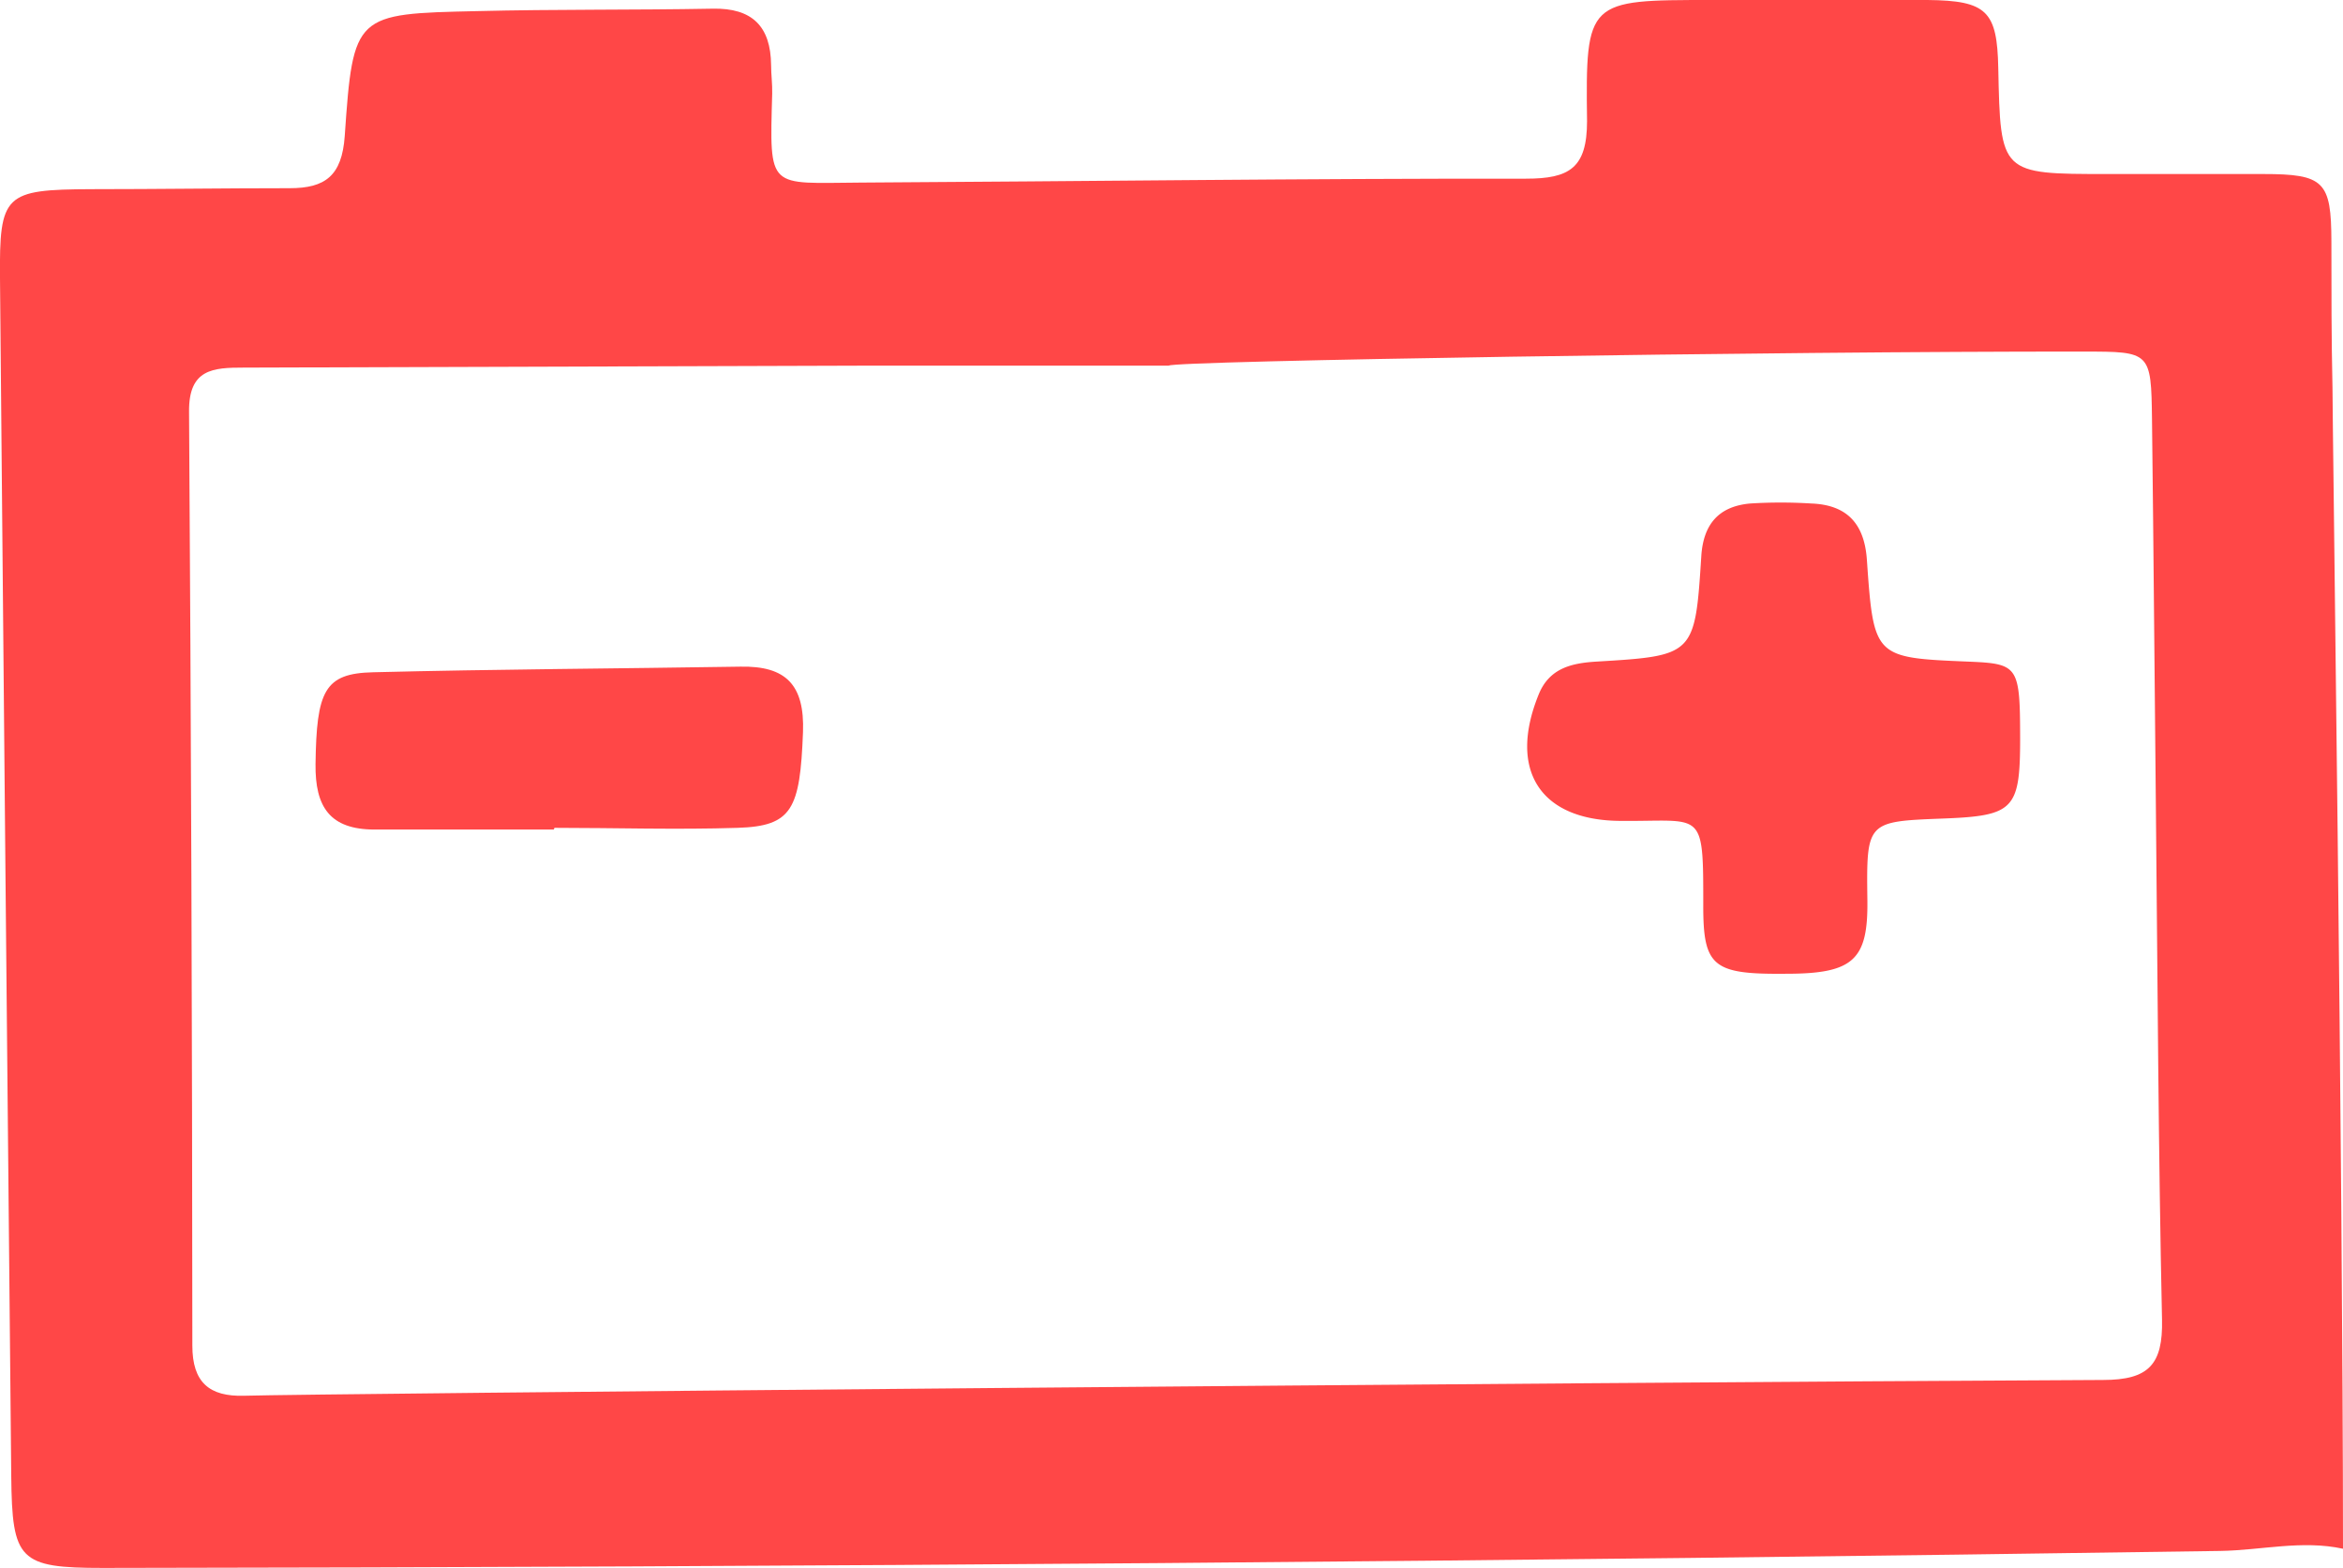
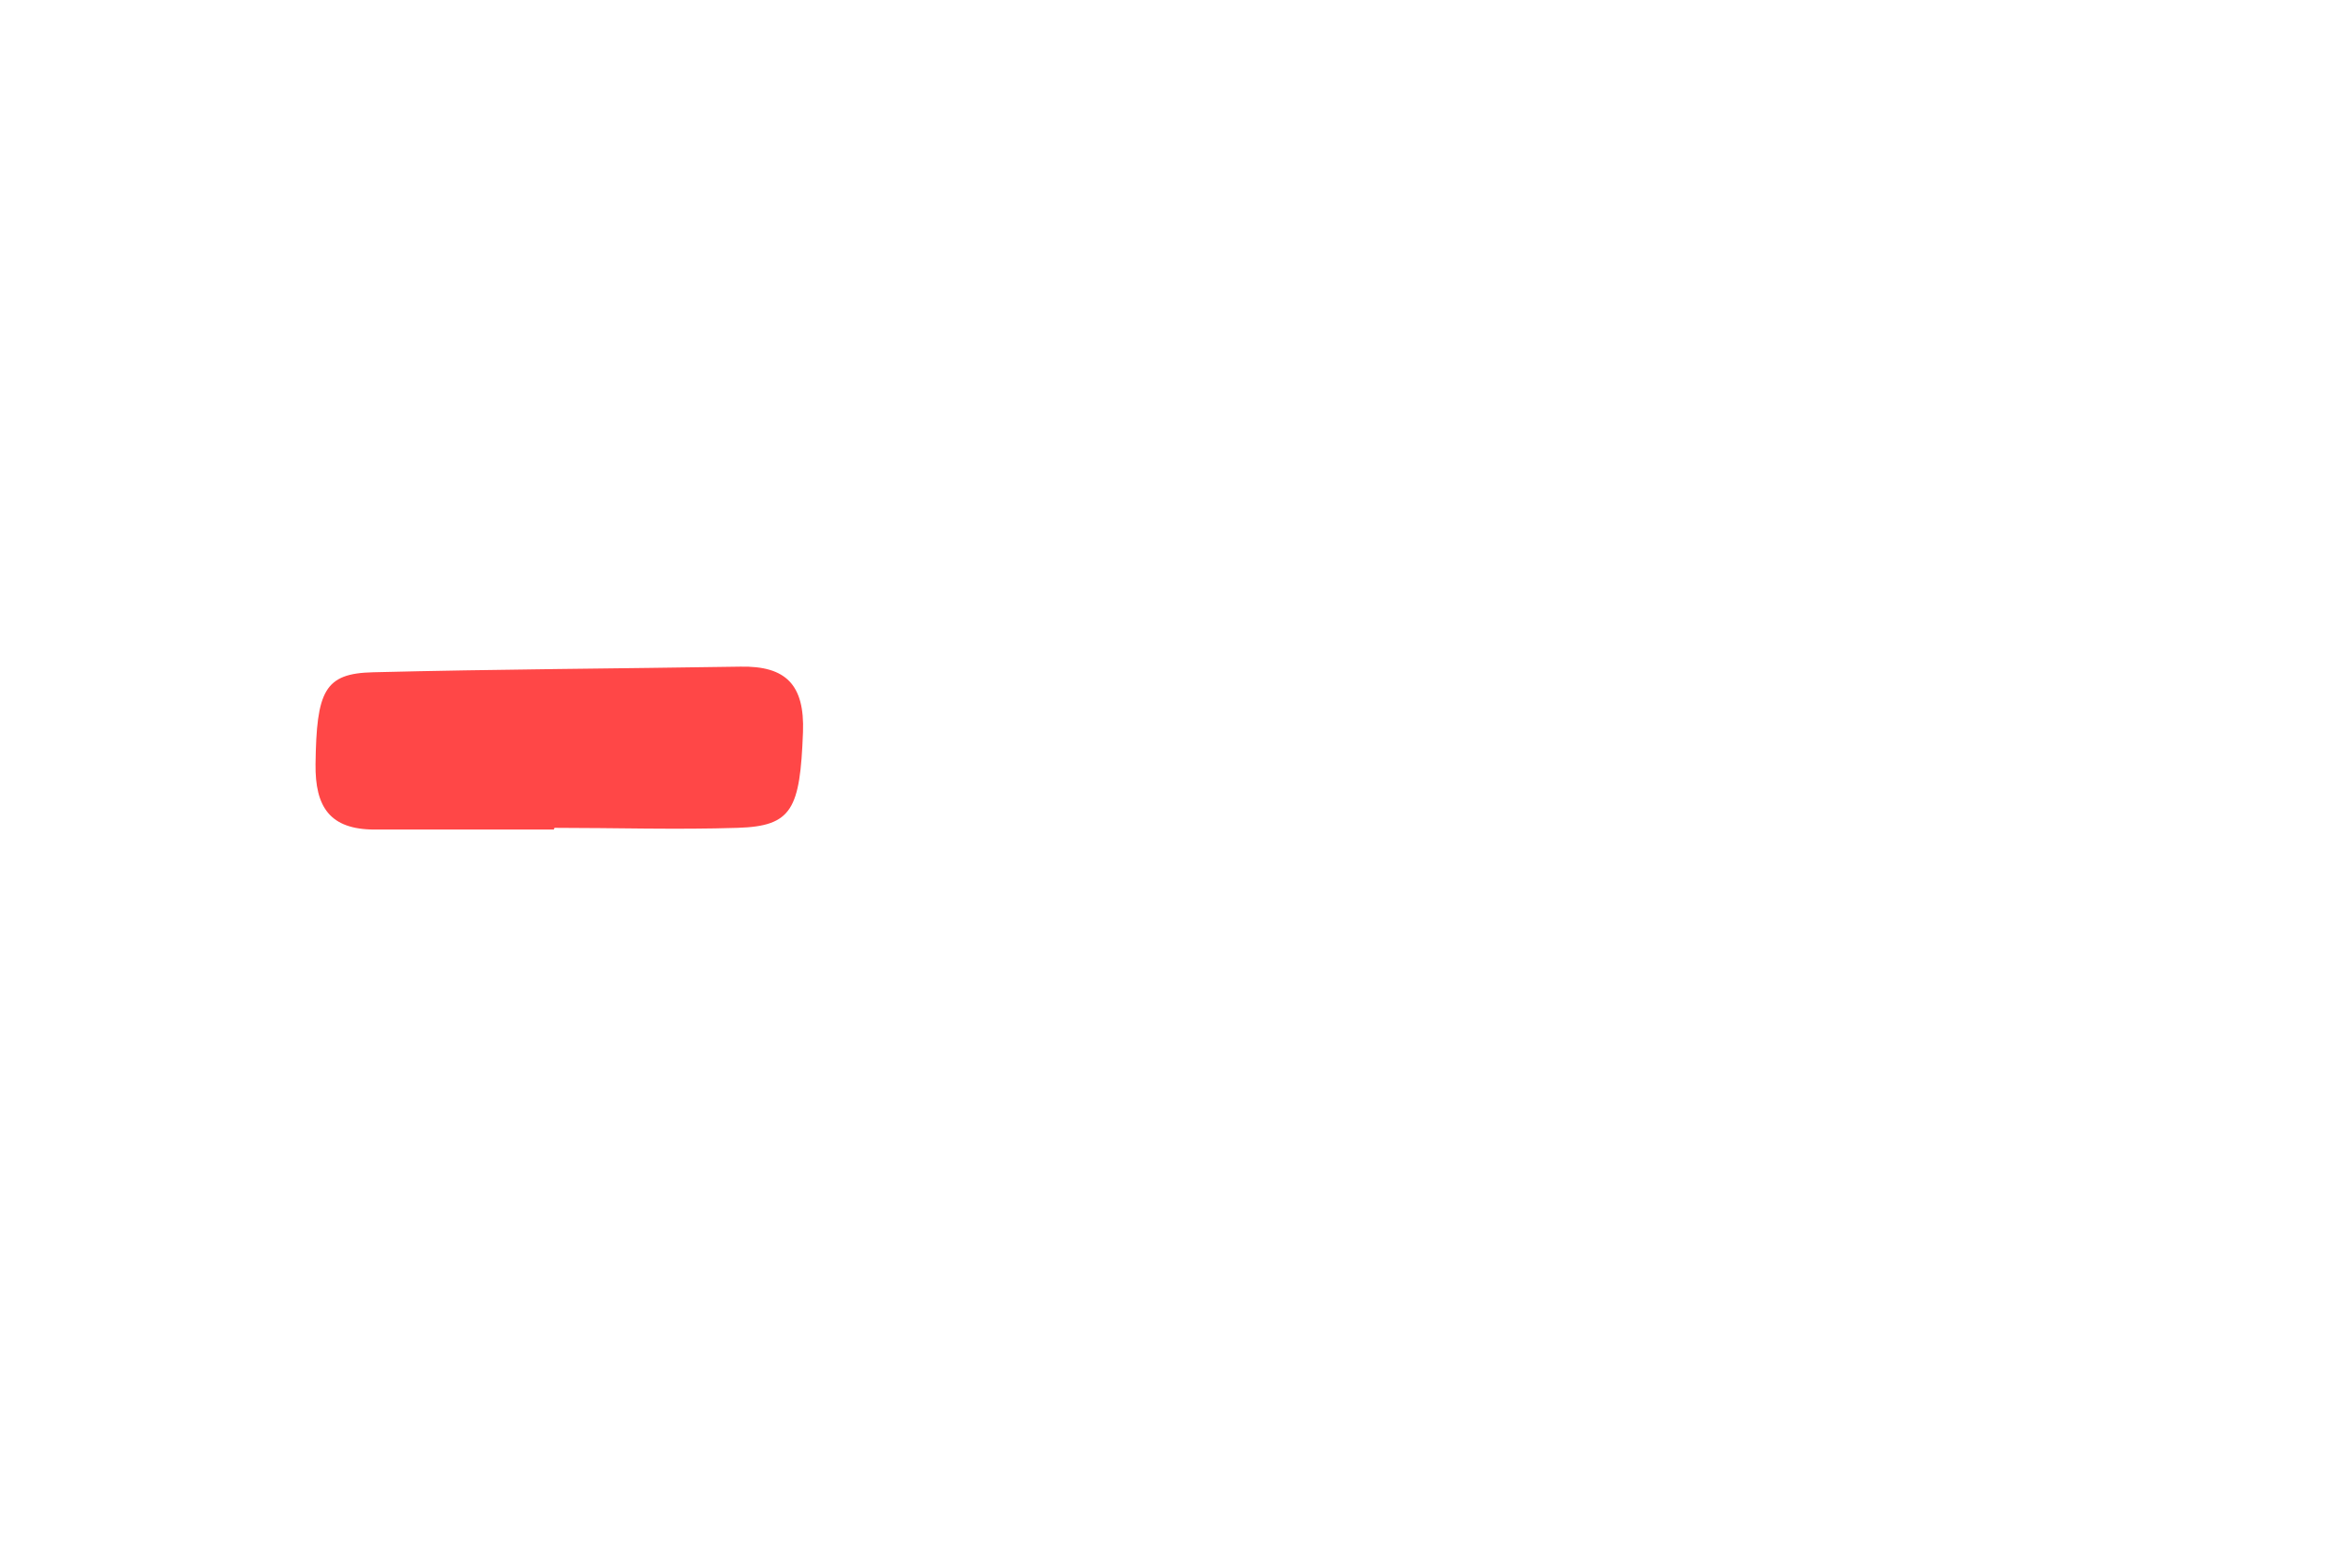
<svg xmlns="http://www.w3.org/2000/svg" viewBox="0 0 191.73 128.3">
  <defs>
    <style>.cls-1{fill:#ff4747;}</style>
  </defs>
  <g id="Layer_2" data-name="Layer 2">
    <g id="Movement_Lines" data-name="Movement Lines">
-       <path class="cls-1" d="M191.73,126.73c-3.36-.73-6.71.13-10.06.18Q95,128.2,8.42,128.3c-6.86,0-7.43-.62-7.5-7.52q-.48-49-.92-98c-.06-6.91.36-7.27,7.49-7.3,5.41,0,10.81-.08,16.22-.08,2.89,0,4.27-1,4.5-4.27.69-10,.84-10,10.81-10.22C45.45.75,51.88.83,58.31.71c3.25-.07,4.76,1.45,4.79,4.62,0,.77.11,1.54.09,2.31-.22,8-.36,7.34,7.26,7.3,18.14-.1,36.28-.34,54.42-.32,3.55,0,5-.86,5-4.71C129.74,0,129.91,0,140,0c5.92,0,11.83,0,17.74,0,4.85.05,5.69.91,5.78,5.57.18,8.67.18,8.67,8.93,8.67q6.36,0,12.74,0c5,0,5.58.6,5.59,5.51,0,4,0,8,.09,12C190.85,32.83,191.73,96.09,191.73,126.73ZM95.65,29.92c-8.23,0-16.47,0-24.7,0q-25.48.07-51,.16c-2.52,0-4.51.11-4.48,3.6q.25,38.22.27,76.43c0,3,1.38,4.19,4.26,4.1,5.53-.17,106.92-1.08,152.09-1.29,3.75,0,4.91-1.27,4.83-4.94-.3-13.88-.36-27.78-.5-41.67-.11-10.67-.19-21.35-.32-32-.07-5.53-.12-5.54-5.59-5.54C145.58,28.74,95.65,29.53,95.65,29.92Z" />
-       <path class="cls-1" d="M165.31,60.42c0,5.82-.5,6.34-6.33,6.56-6.25.24-6.25.24-6.17,6.7.06,4.87-1.15,6-6.64,6-6,.06-6.8-.56-6.79-5.62,0-8,0-6.81-6.89-6.89-6.46-.08-9.09-4.15-6.58-10.34.86-2.12,2.62-2.56,4.68-2.69,8.07-.48,8.11-.51,8.63-8.64.17-2.63,1.45-4.07,4-4.3a40,40,0,0,1,5,0c2.93.11,4.35,1.66,4.55,4.62.56,8,.6,8,8.33,8.32C165.17,54.31,165.3,54.5,165.31,60.42Z" />
      <path class="cls-1" d="M45.32,67.88c-4.88,0-9.77,0-14.66,0-3.68,0-4.88-1.86-4.84-5.35.08-6,.73-7.43,4.71-7.52,10-.25,20-.3,30.07-.46,3.71-.07,5.25,1.48,5.11,5.36-.24,6.3-.88,7.69-5.34,7.83-5,.16-10,0-15,0Z" />
    </g>
  </g>
</svg>